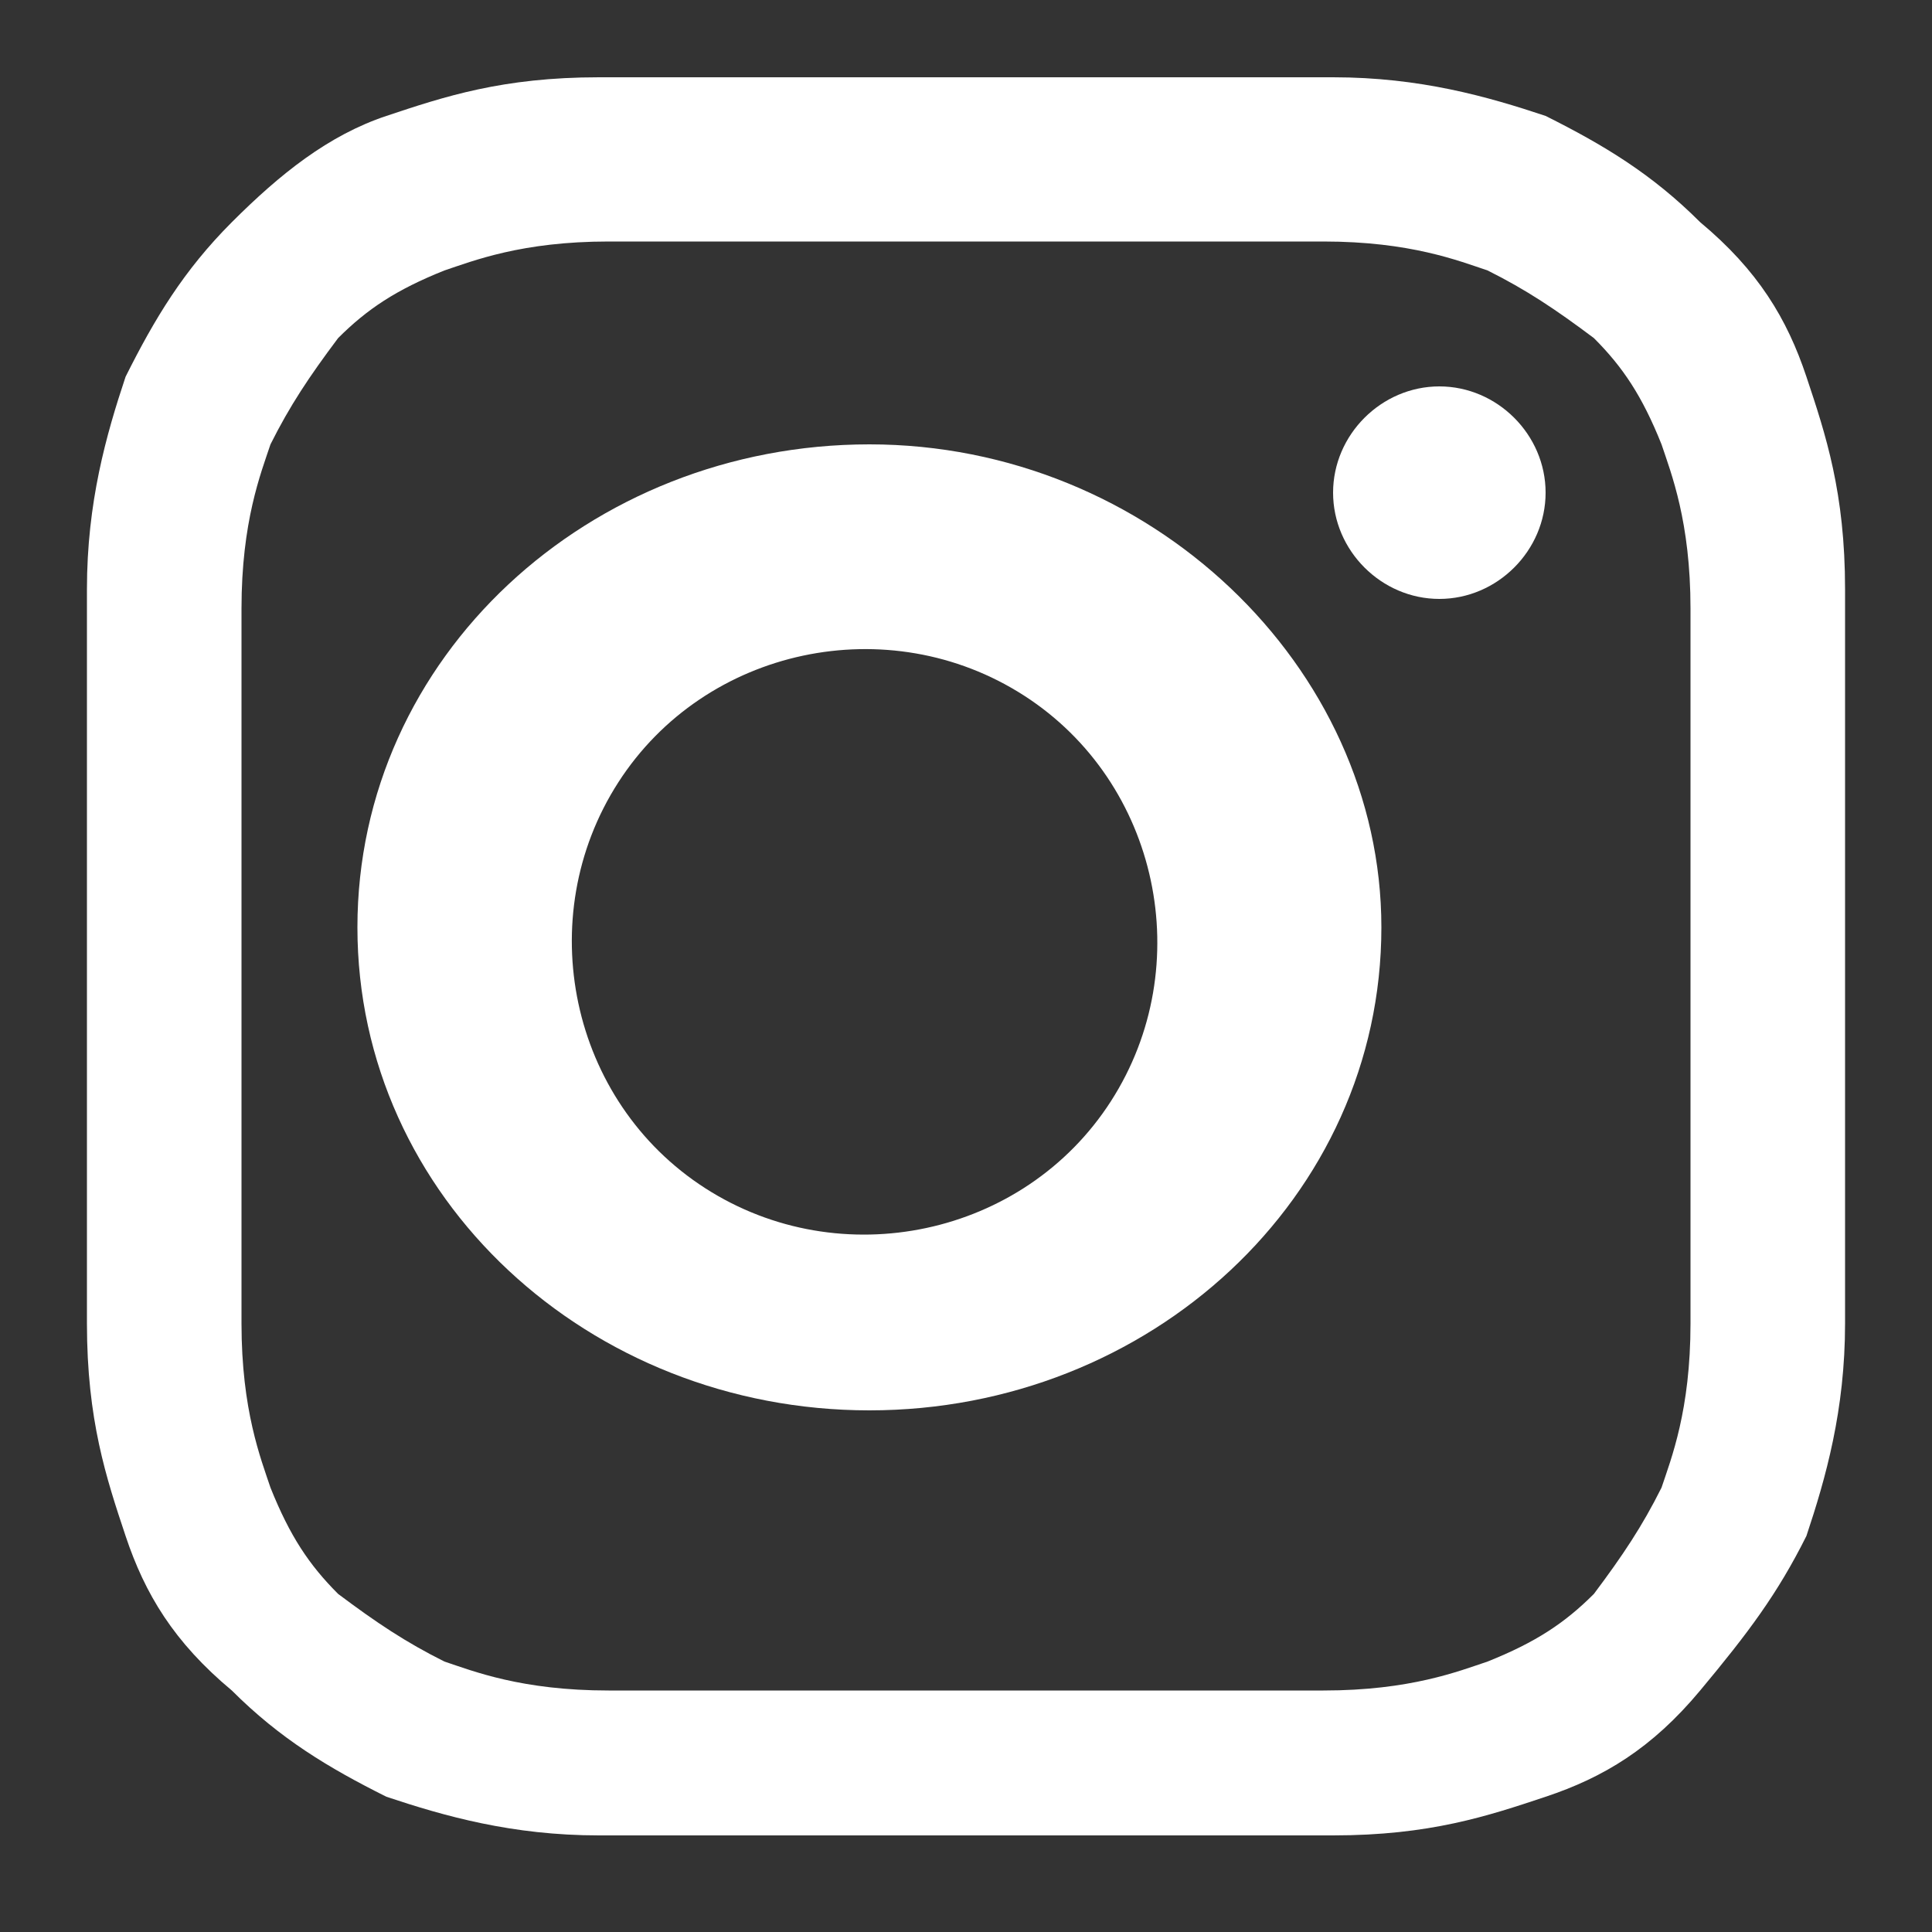
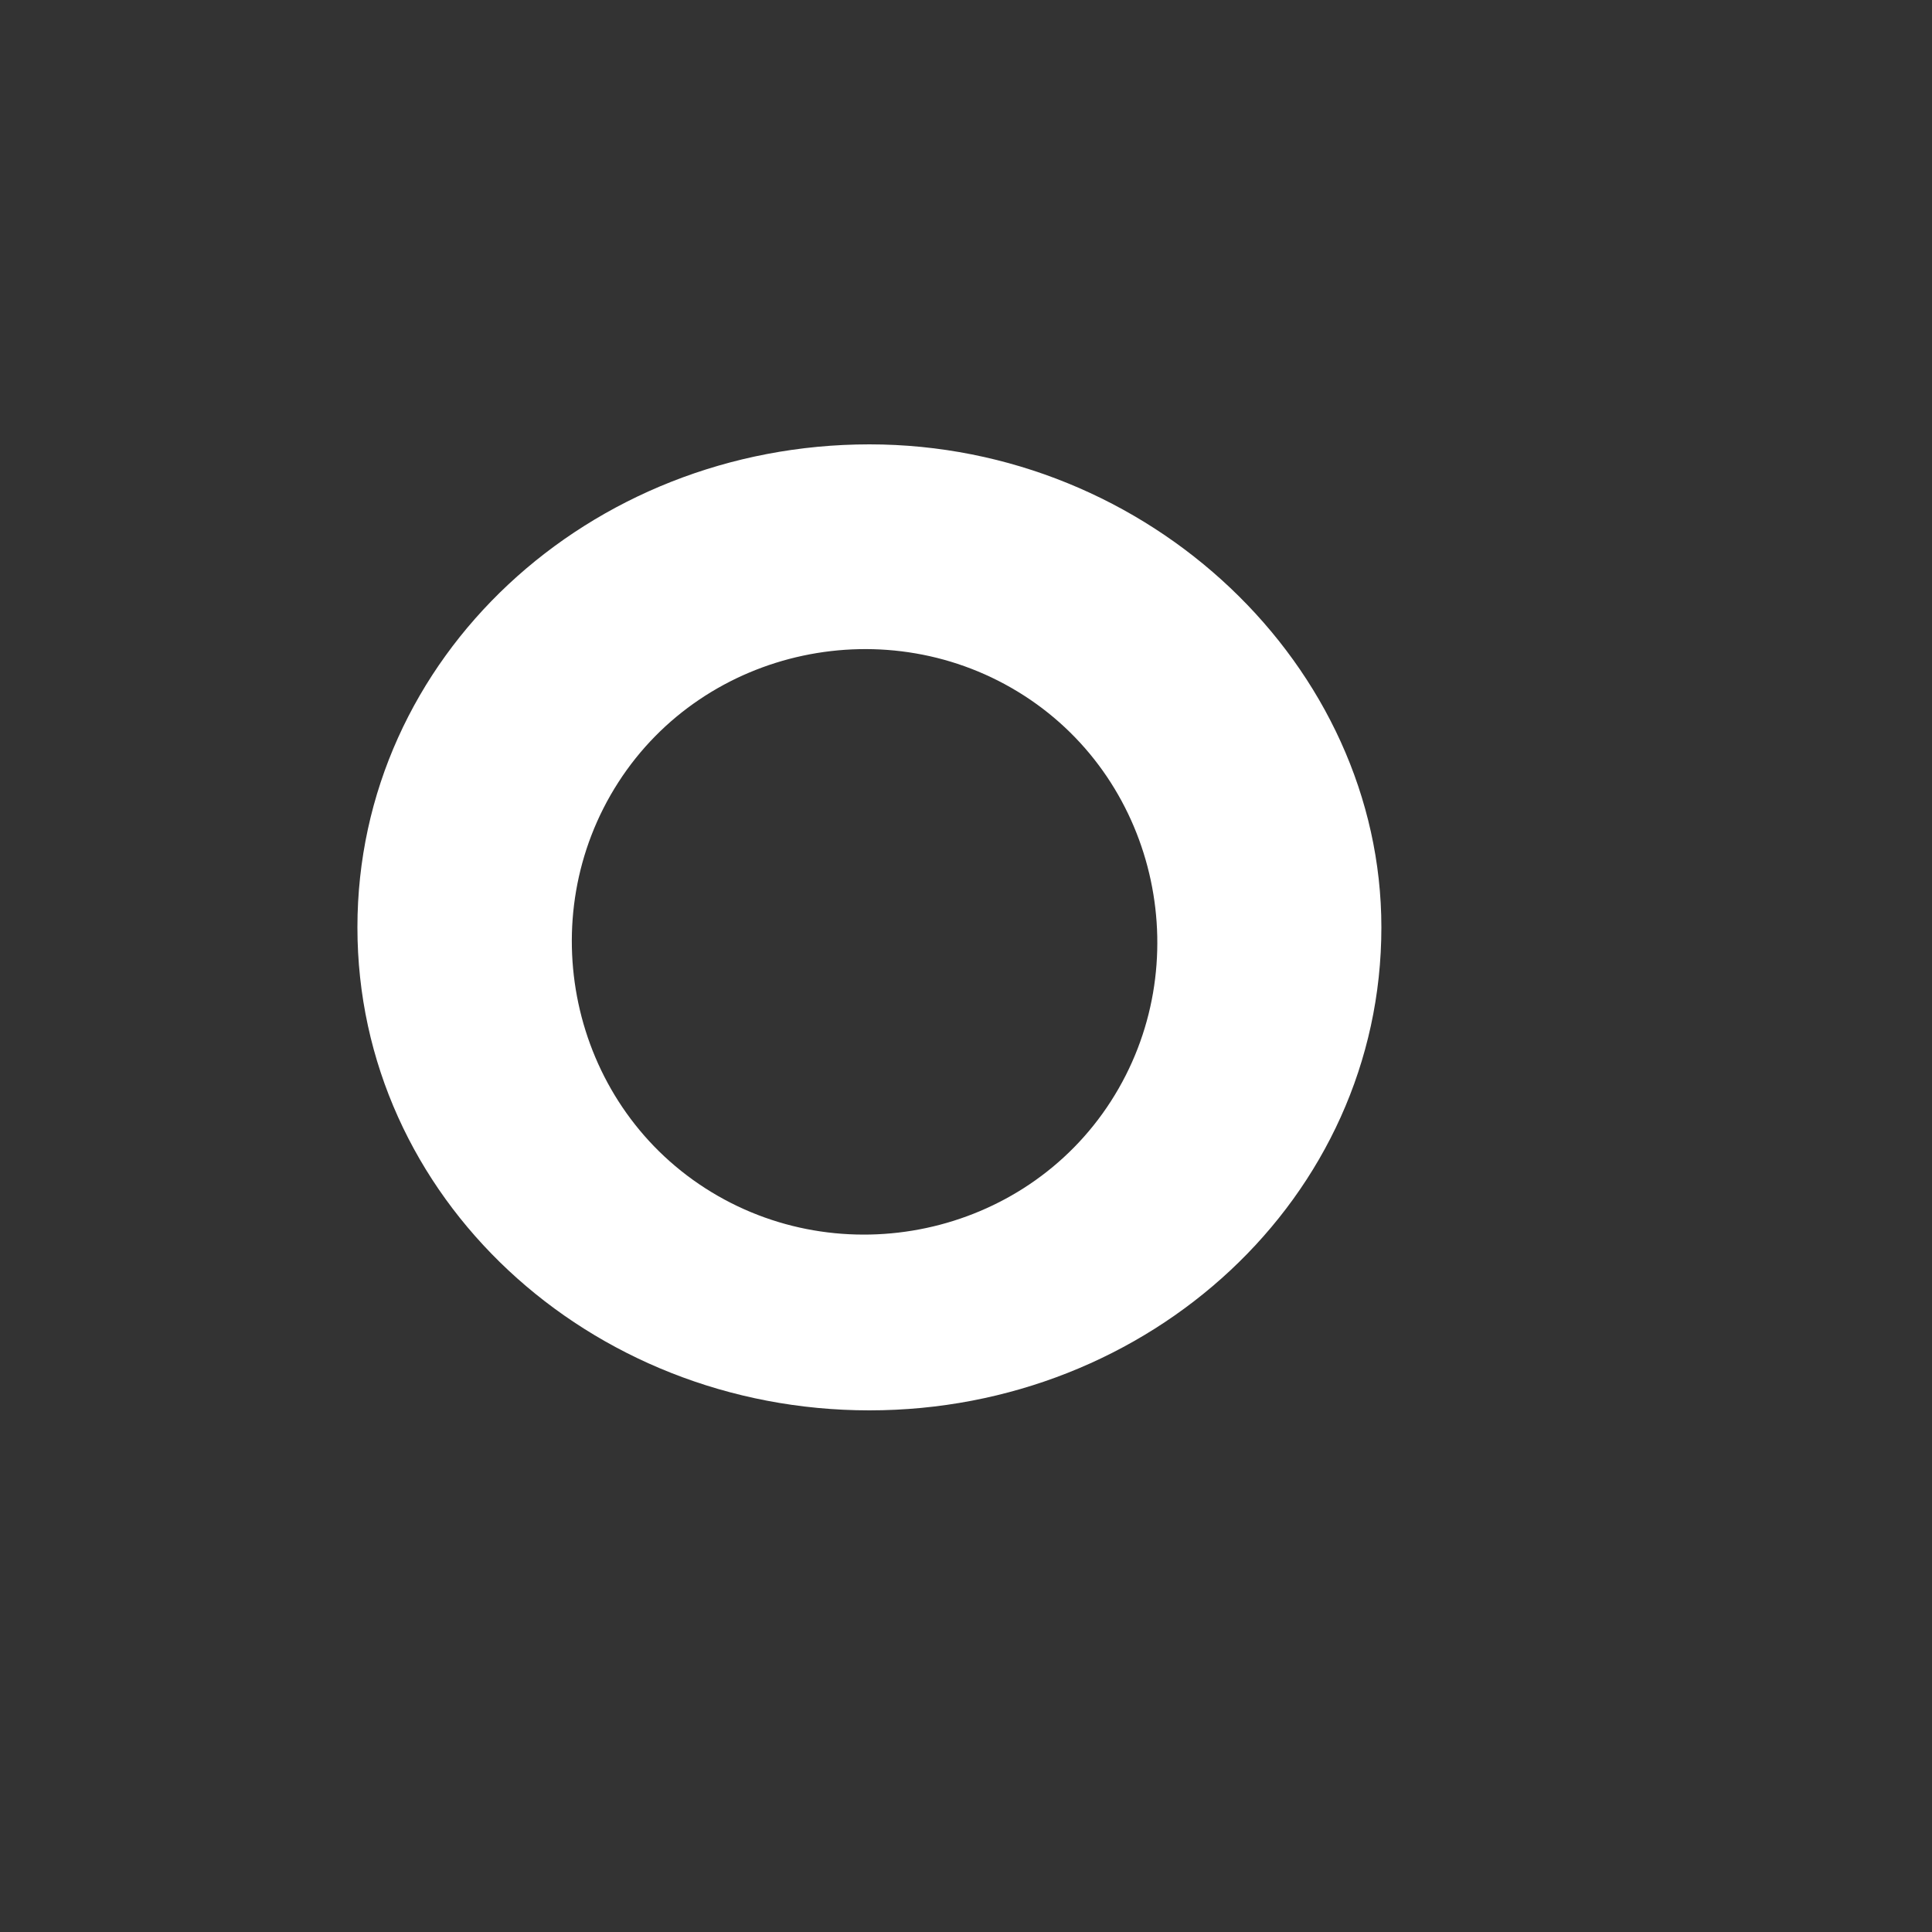
<svg xmlns="http://www.w3.org/2000/svg" id="Layer_1" width="20" height="20" version="1.1" viewBox="0 0 20 20">
  <rect x="0" y="0" width="20" height="20" fill="#333333" stroke="none" />
  <defs>
    <style>
      .st0 {
        fill: #fff;
      }
    </style>
  </defs>
-   <path class="st0" d="M10,2.5c2.5,0,2.7,0,3.7,0,.9,0,1.4.2,1.7.3.4.2.7.4,1.1.7.3.3.5.6.7,1.1.1.3.3.8.3,1.7,0,1,0,1.3,0,3.7s0,2.7,0,3.7c0,.9-.2,1.4-.3,1.7-.2.4-.4.7-.7,1.1-.3.3-.6.5-1.1.7-.3.1-.8.3-1.7.3-1,0-1.3,0-3.7,0s-2.7,0-3.7,0c-.9,0-1.4-.2-1.7-.3-.4-.2-.7-.4-1.1-.7-.3-.3-.5-.6-.7-1.1-.1-.3-.3-.8-.3-1.7,0-1,0-1.3,0-3.7s0-2.7,0-3.7c0-.9.2-1.4.3-1.7.2-.4.4-.7.7-1.1.3-.3.6-.5,1.1-.7.3-.1.8-.3,1.7-.3,1,0,1.3,0,3.7,0M10,.8c-2.5,0-2.8,0-3.8,0-1,0-1.6.2-2.2.4-.6.2-1.1.6-1.6,1.1-.5.5-.8,1-1.1,1.6-.2.6-.4,1.3-.4,2.2,0,1,0,1.3,0,3.8s0,2.8,0,3.8c0,1,.2,1.6.4,2.2.2.6.5,1.1,1.1,1.6.5.5,1,.8,1.6,1.1.6.2,1.3.4,2.2.4,1,0,1.3,0,3.8,0s2.8,0,3.8,0c1,0,1.6-.2,2.2-.4.6-.2,1.1-.5,1.6-1.1s.8-1,1.1-1.6c.2-.6.4-1.3.4-2.2,0-1,0-1.3,0-3.8s0-2.8,0-3.8c0-1-.2-1.6-.4-2.2-.2-.6-.5-1.1-1.1-1.6-.5-.5-1-.8-1.6-1.1-.6-.2-1.3-.4-2.2-.4-1,0-1.3,0-3.8,0" />
  <path class="st0" d="M9,4.6c-2.9,0-5.3,2.2-5.3,5s2.4,5,5.3,5,5.3-2.2,5.3-5c0-2.7-2.4-5-5.3-5M7.3,12.3c-1.4-.9-1.8-2.8-.9-4.2s2.8-1.8,4.2-.9,1.8,2.8.9,4.2c-.9,1.4-2.8,1.8-4.2.9" />
-   <path class="st0" d="M16,5.1c0,.6-.5,1.1-1.1,1.1s-1.1-.5-1.1-1.1.5-1.1,1.1-1.1,1.1.5,1.1,1.1" />
</svg>